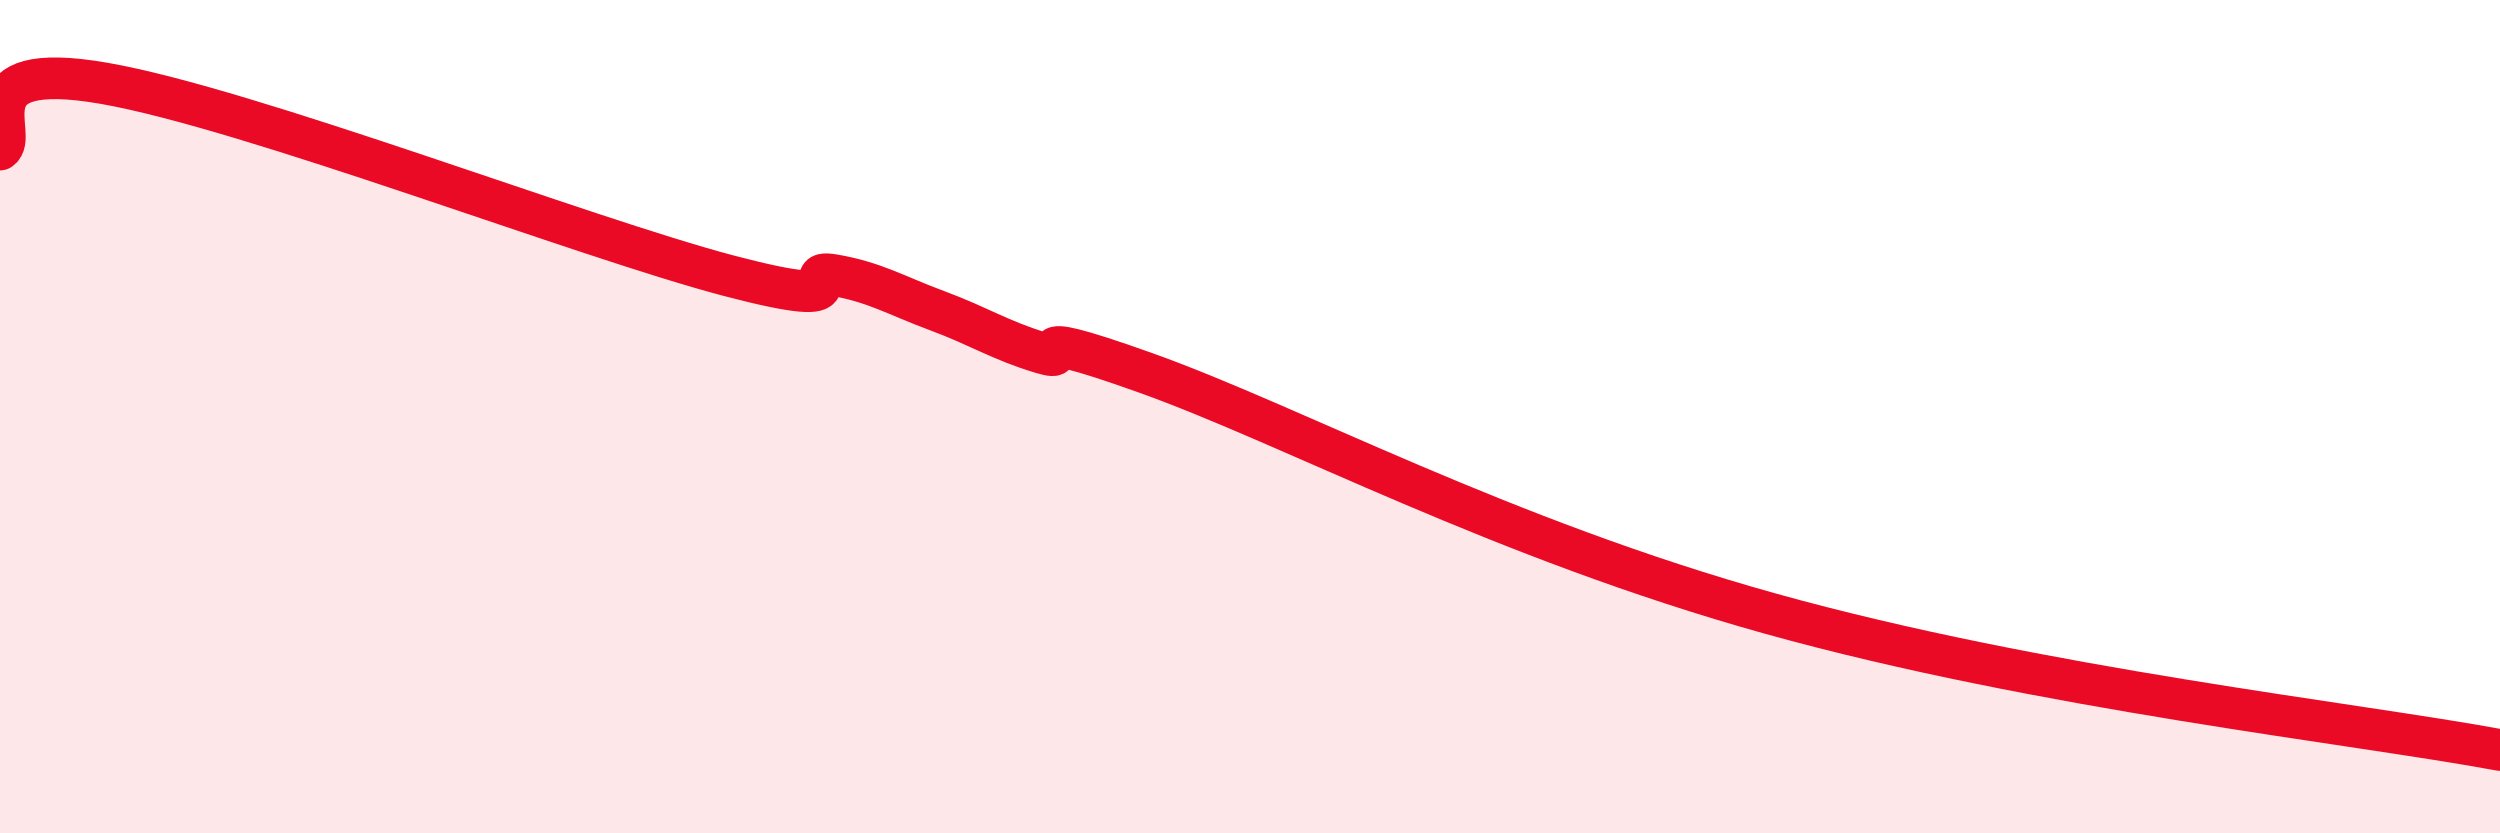
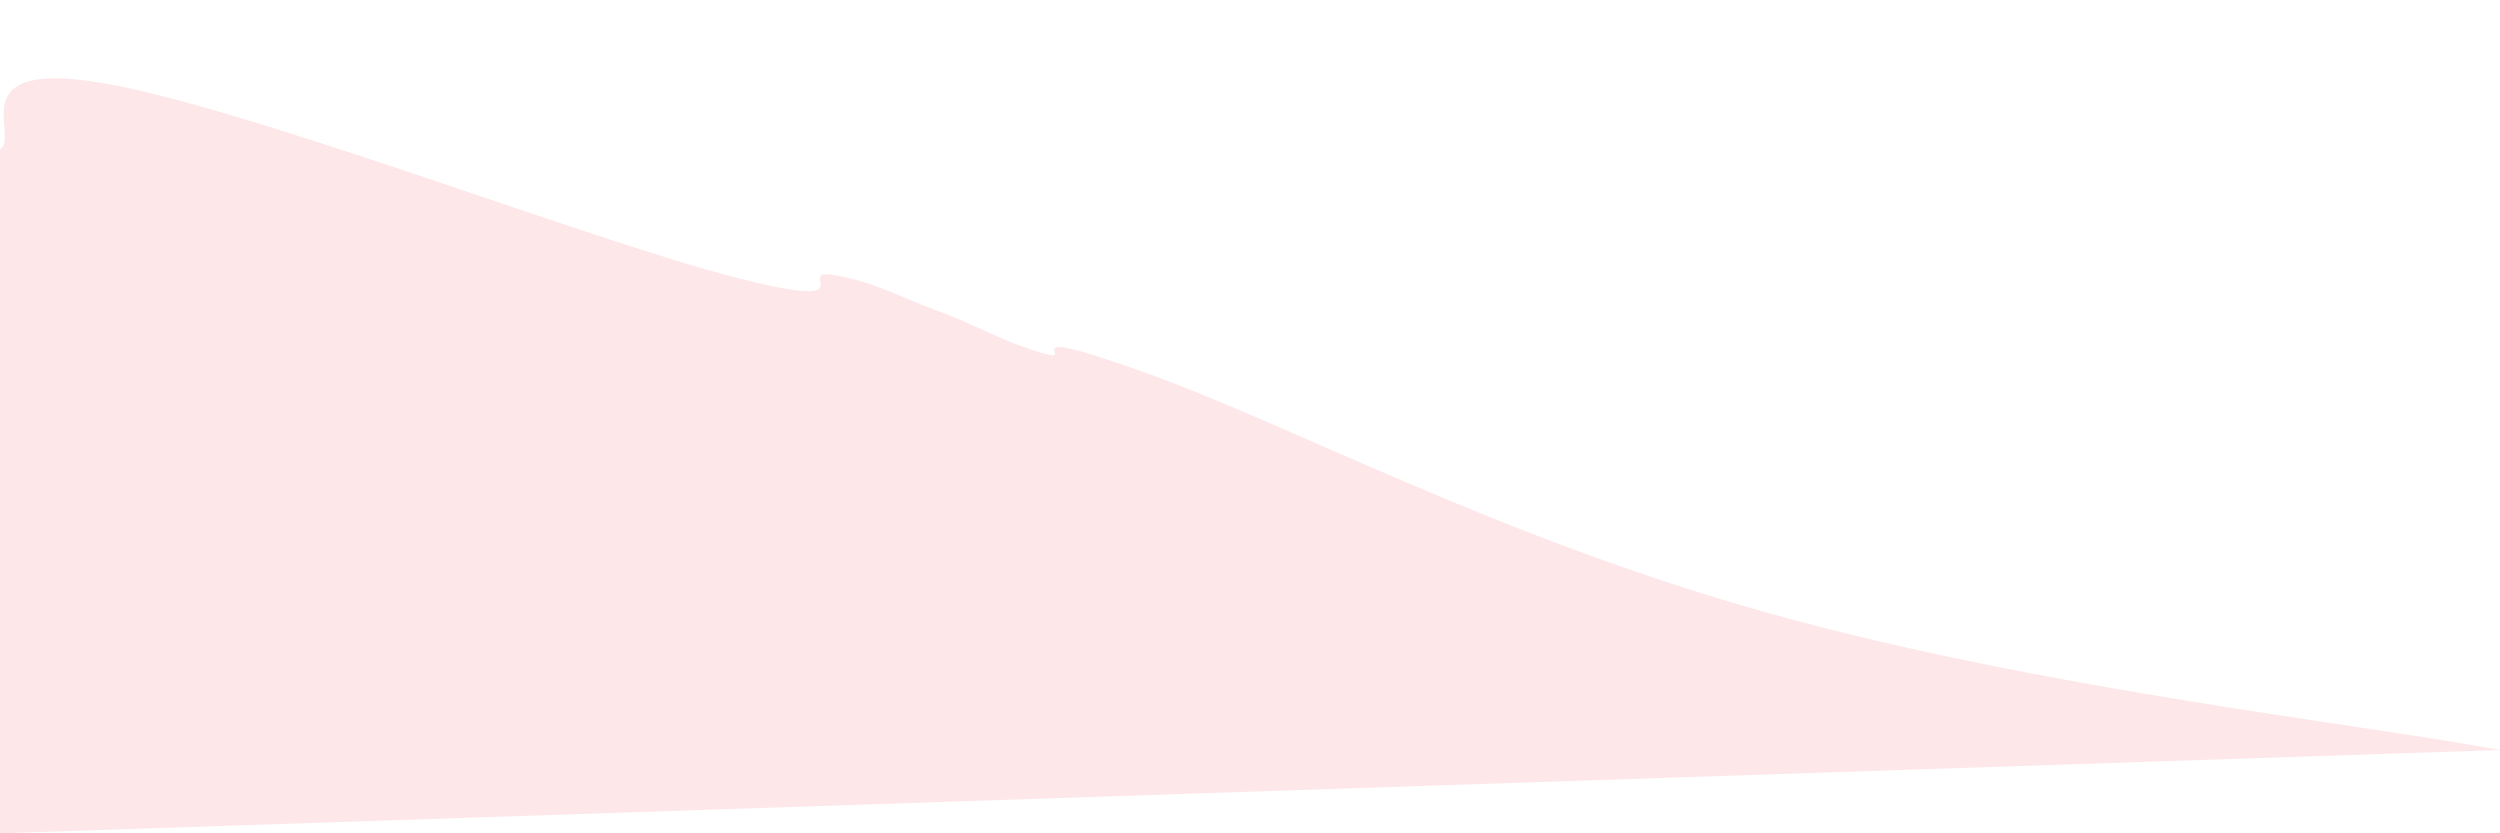
<svg xmlns="http://www.w3.org/2000/svg" width="60" height="20" viewBox="0 0 60 20">
-   <path d="M 0,3.59 C 0.5,3.27 -1,1.39 2.5,2 C 6,2.61 14,5.7 17.5,6.62 C 21,7.54 19,6.43 20,6.6 C 21,6.77 21.5,7.09 22.5,7.46 C 23.5,7.83 24,8.17 25,8.47 C 26,8.77 24,7.7 27.5,8.95 C 31,10.2 36,12.92 42.5,14.73 C 49,16.54 56.5,17.35 60,18L60 20L0 20Z" fill="#EB0A25" opacity="0.1" stroke-linecap="round" stroke-linejoin="round" />
-   <path d="M 0,3.59 C 0.5,3.27 -1,1.39 2.5,2 C 6,2.61 14,5.7 17.5,6.62 C 21,7.54 19,6.43 20,6.6 C 21,6.77 21.5,7.09 22.5,7.46 C 23.5,7.83 24,8.17 25,8.47 C 26,8.77 24,7.7 27.5,8.95 C 31,10.2 36,12.92 42.5,14.73 C 49,16.54 56.5,17.35 60,18" stroke="#EB0A25" stroke-width="1" fill="none" stroke-linecap="round" stroke-linejoin="round" />
+   <path d="M 0,3.59 C 0.5,3.27 -1,1.39 2.5,2 C 6,2.61 14,5.7 17.5,6.62 C 21,7.54 19,6.43 20,6.6 C 21,6.77 21.5,7.09 22.5,7.46 C 23.5,7.83 24,8.17 25,8.47 C 26,8.77 24,7.7 27.5,8.95 C 31,10.2 36,12.92 42.5,14.73 C 49,16.54 56.5,17.35 60,18L0 20Z" fill="#EB0A25" opacity="0.1" stroke-linecap="round" stroke-linejoin="round" />
</svg>